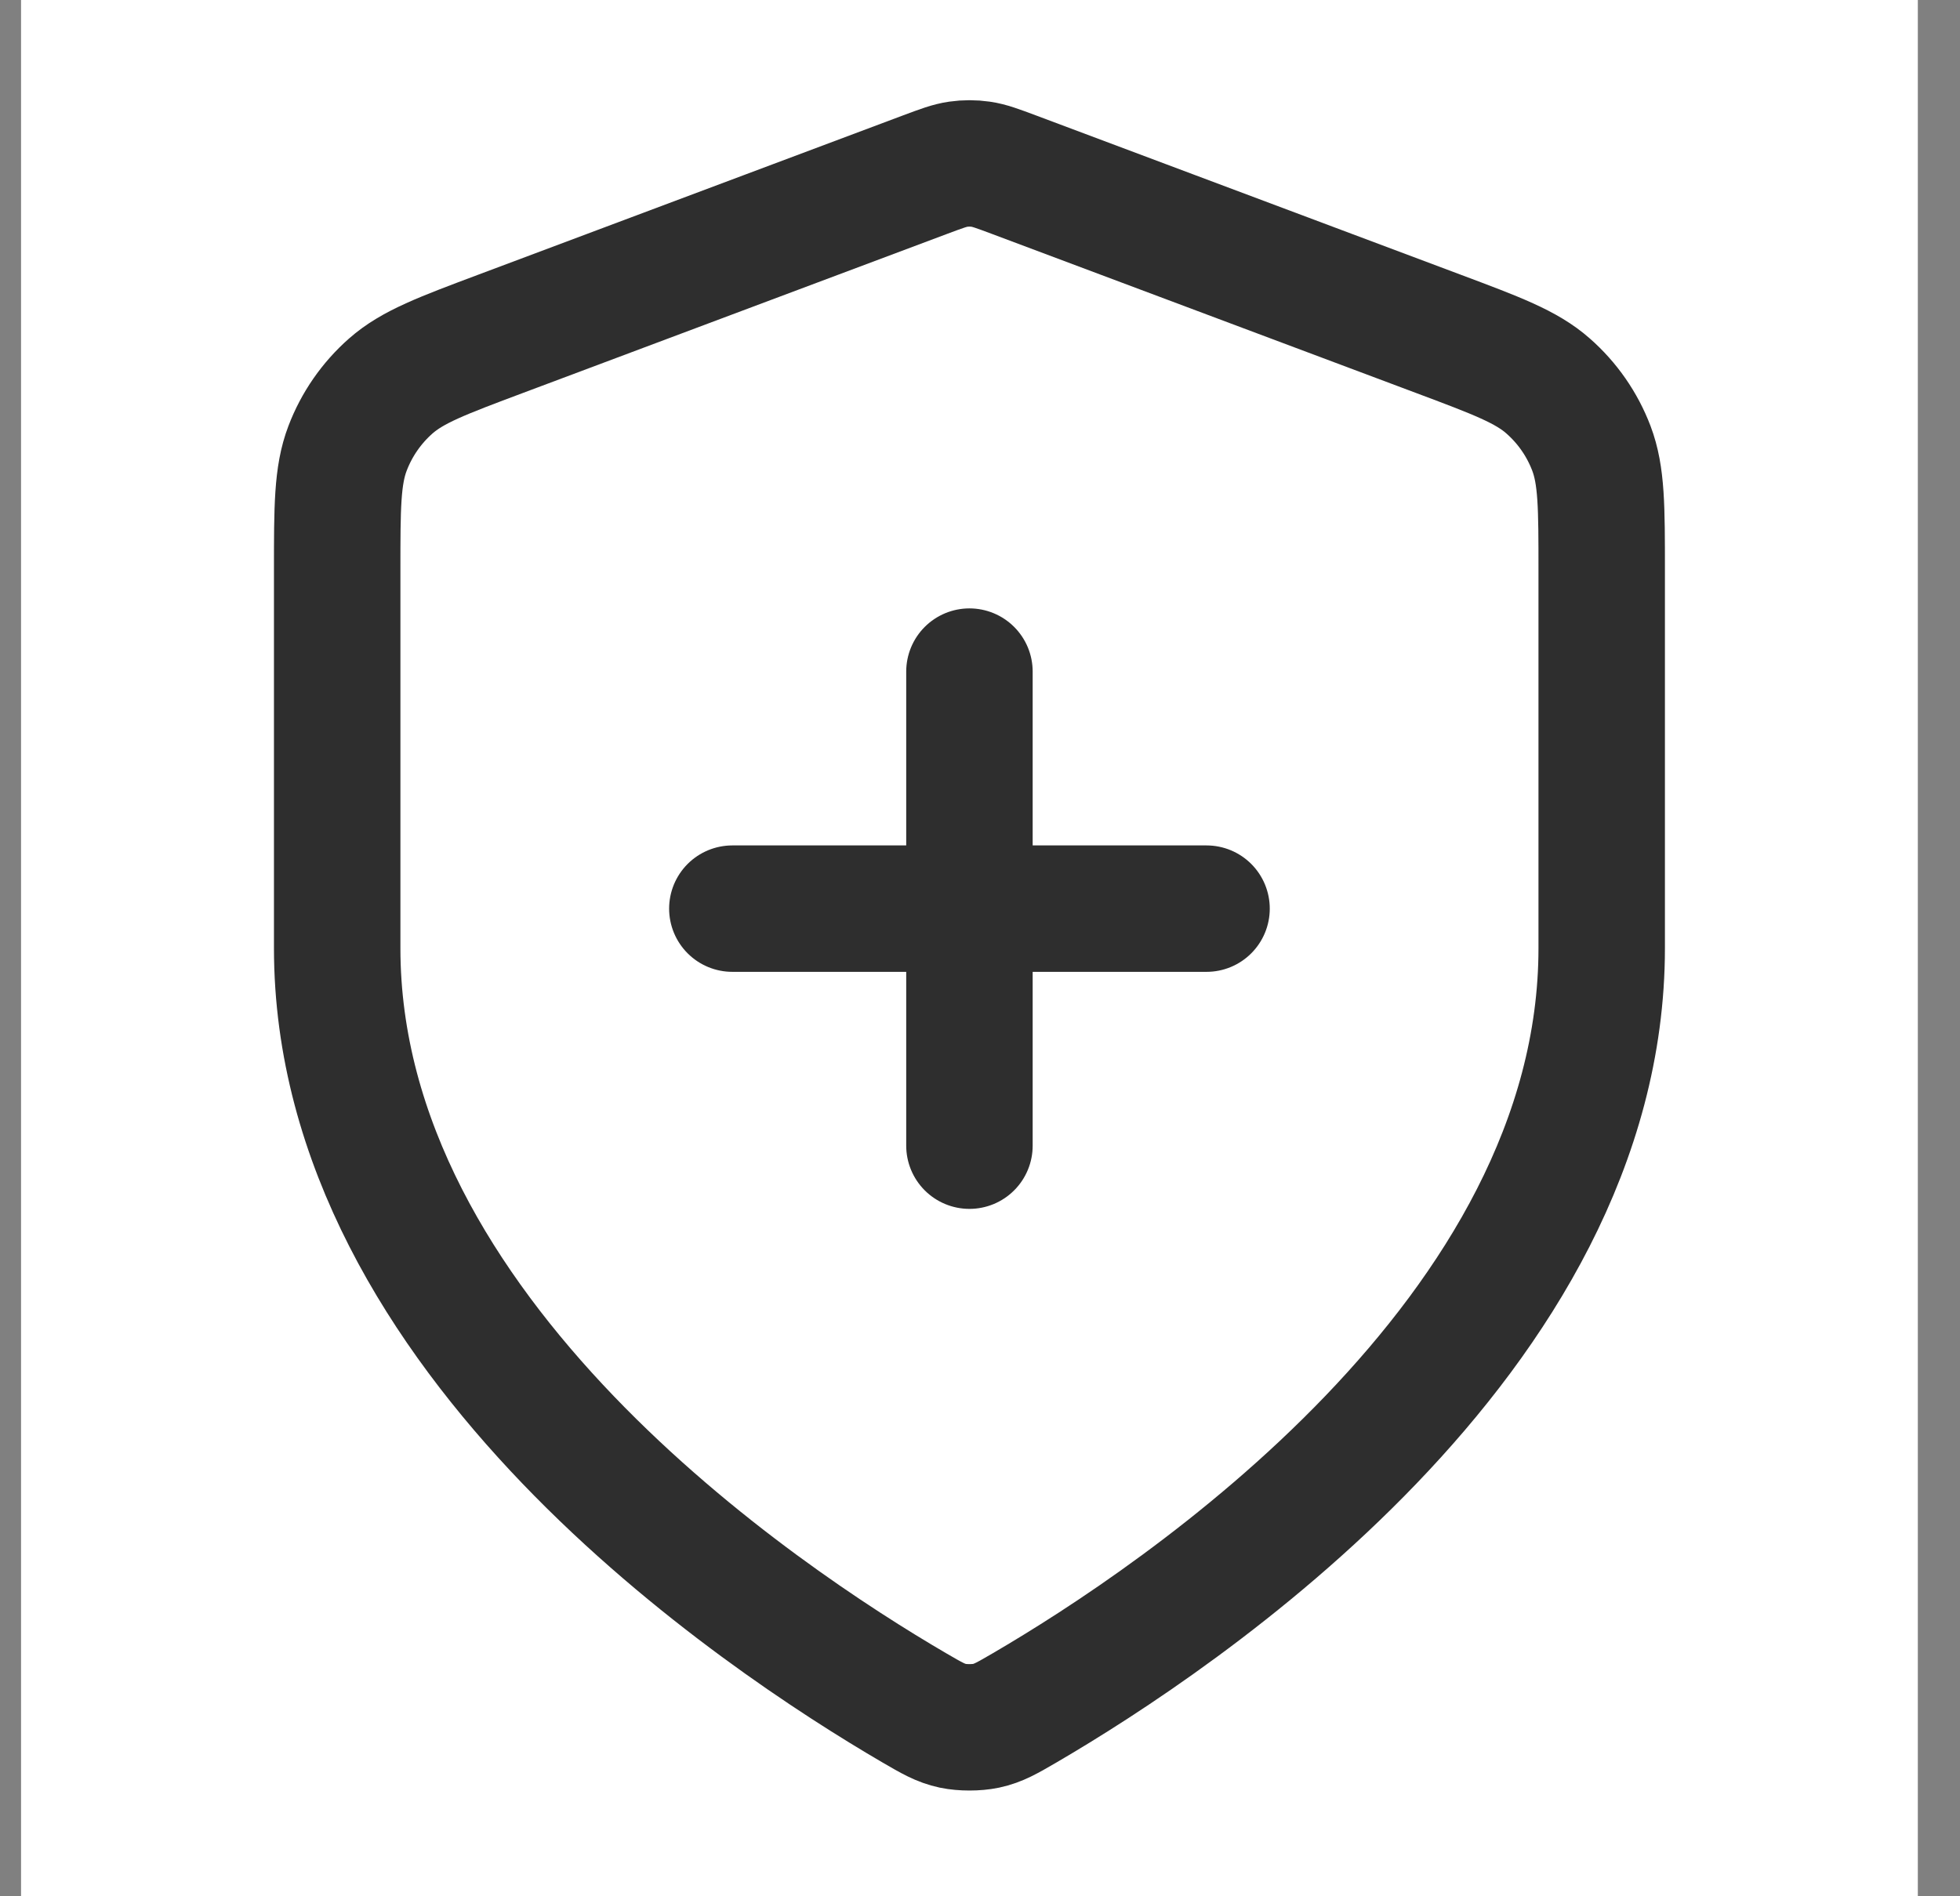
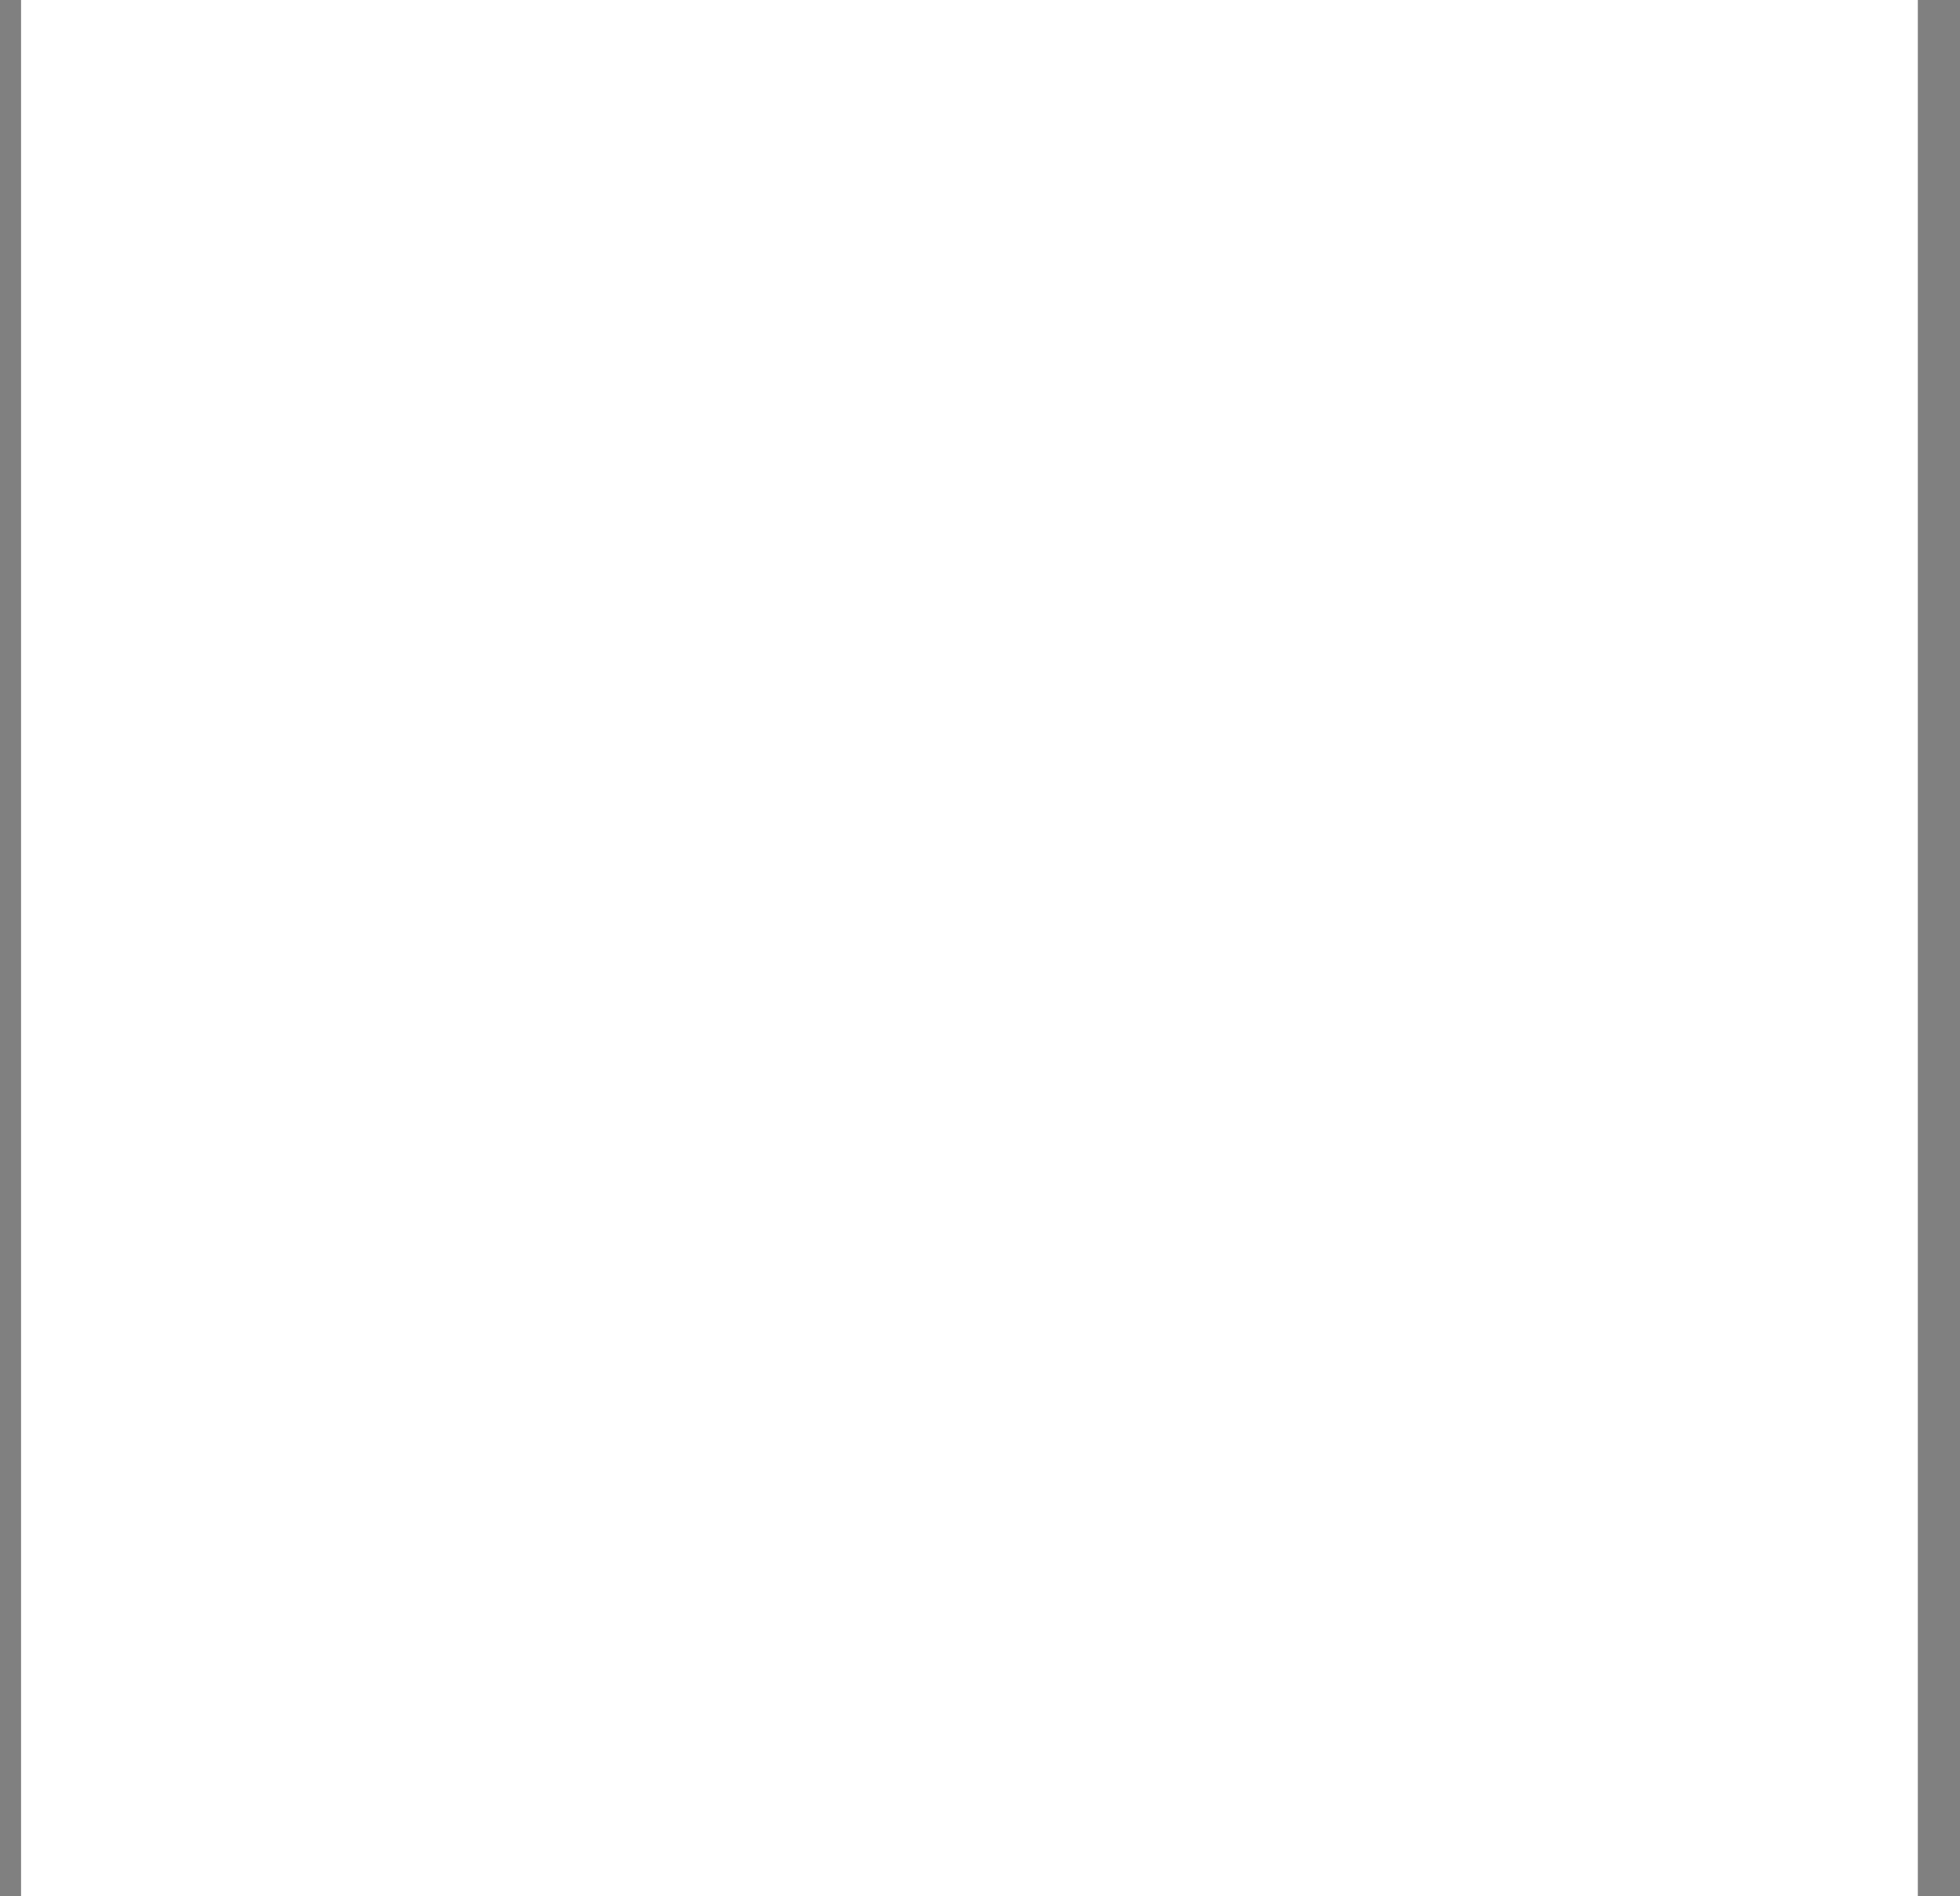
<svg xmlns="http://www.w3.org/2000/svg" width="31" height="30" viewBox="0 0 31 30" fill="none">
  <rect x="0" y="0" width="31" height="30" fill="#808080" stroke="none" />
  <g clip-path="url(#clip0_2333_3456)">
    <rect width="30" height="30" transform="translate(0.333)" fill="white" />
-     <path d="M15.333 18.125V10.625M11.583 14.375H19.083M25.333 15C25.333 21.136 18.641 25.598 16.206 27.019C15.929 27.18 15.791 27.261 15.595 27.303C15.444 27.335 15.223 27.335 15.071 27.303C14.876 27.261 14.738 27.18 14.461 27.019C12.026 25.598 5.333 21.136 5.333 15V9.022C5.333 8.023 5.333 7.523 5.497 7.093C5.641 6.714 5.876 6.375 6.18 6.107C6.525 5.803 6.993 5.628 7.929 5.277L14.631 2.763C14.891 2.666 15.021 2.617 15.155 2.598C15.273 2.581 15.394 2.581 15.512 2.598C15.646 2.617 15.776 2.666 16.036 2.763L22.738 5.277C23.674 5.628 24.142 5.803 24.486 6.107C24.791 6.375 25.026 6.714 25.17 7.093C25.333 7.523 25.333 8.023 25.333 9.022V15Z" stroke="#2E2E2E" stroke-width="2" stroke-linecap="round" stroke-linejoin="round" />
  </g>
  <defs>
    <clipPath id="clip0_2333_3456">
      <rect width="30" height="30" fill="white" transform="translate(0.333)" />
    </clipPath>
  </defs>
</svg>